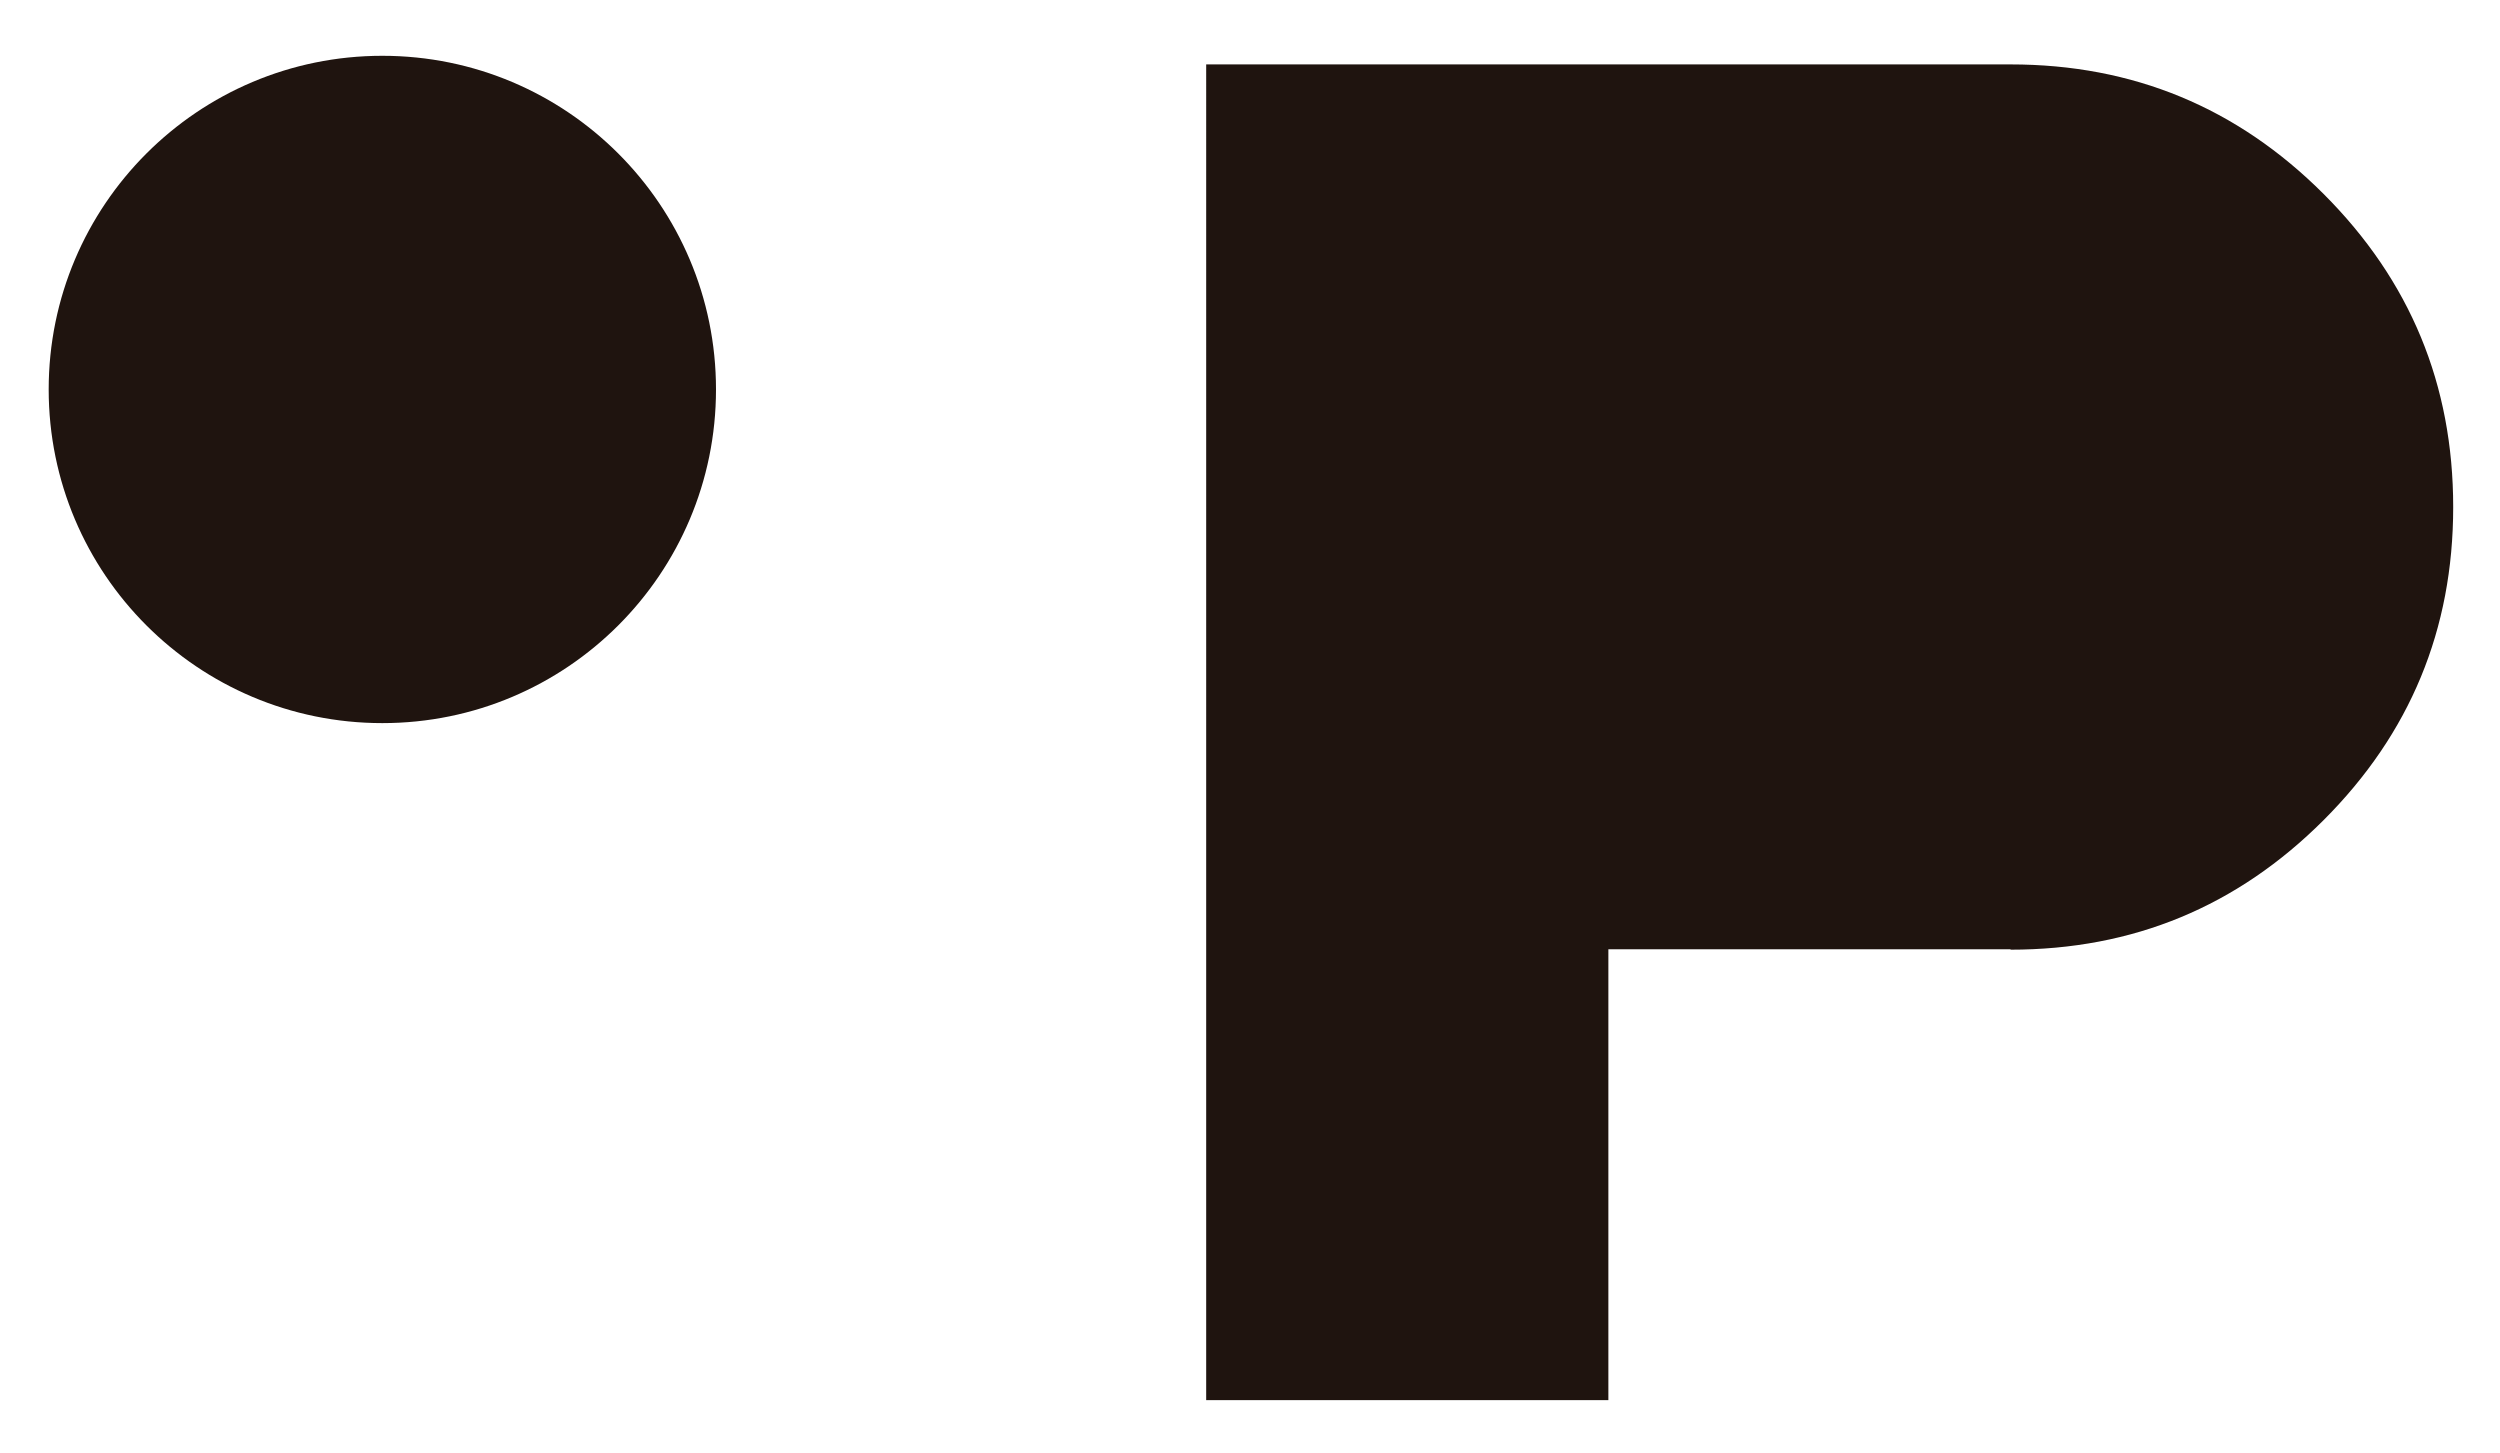
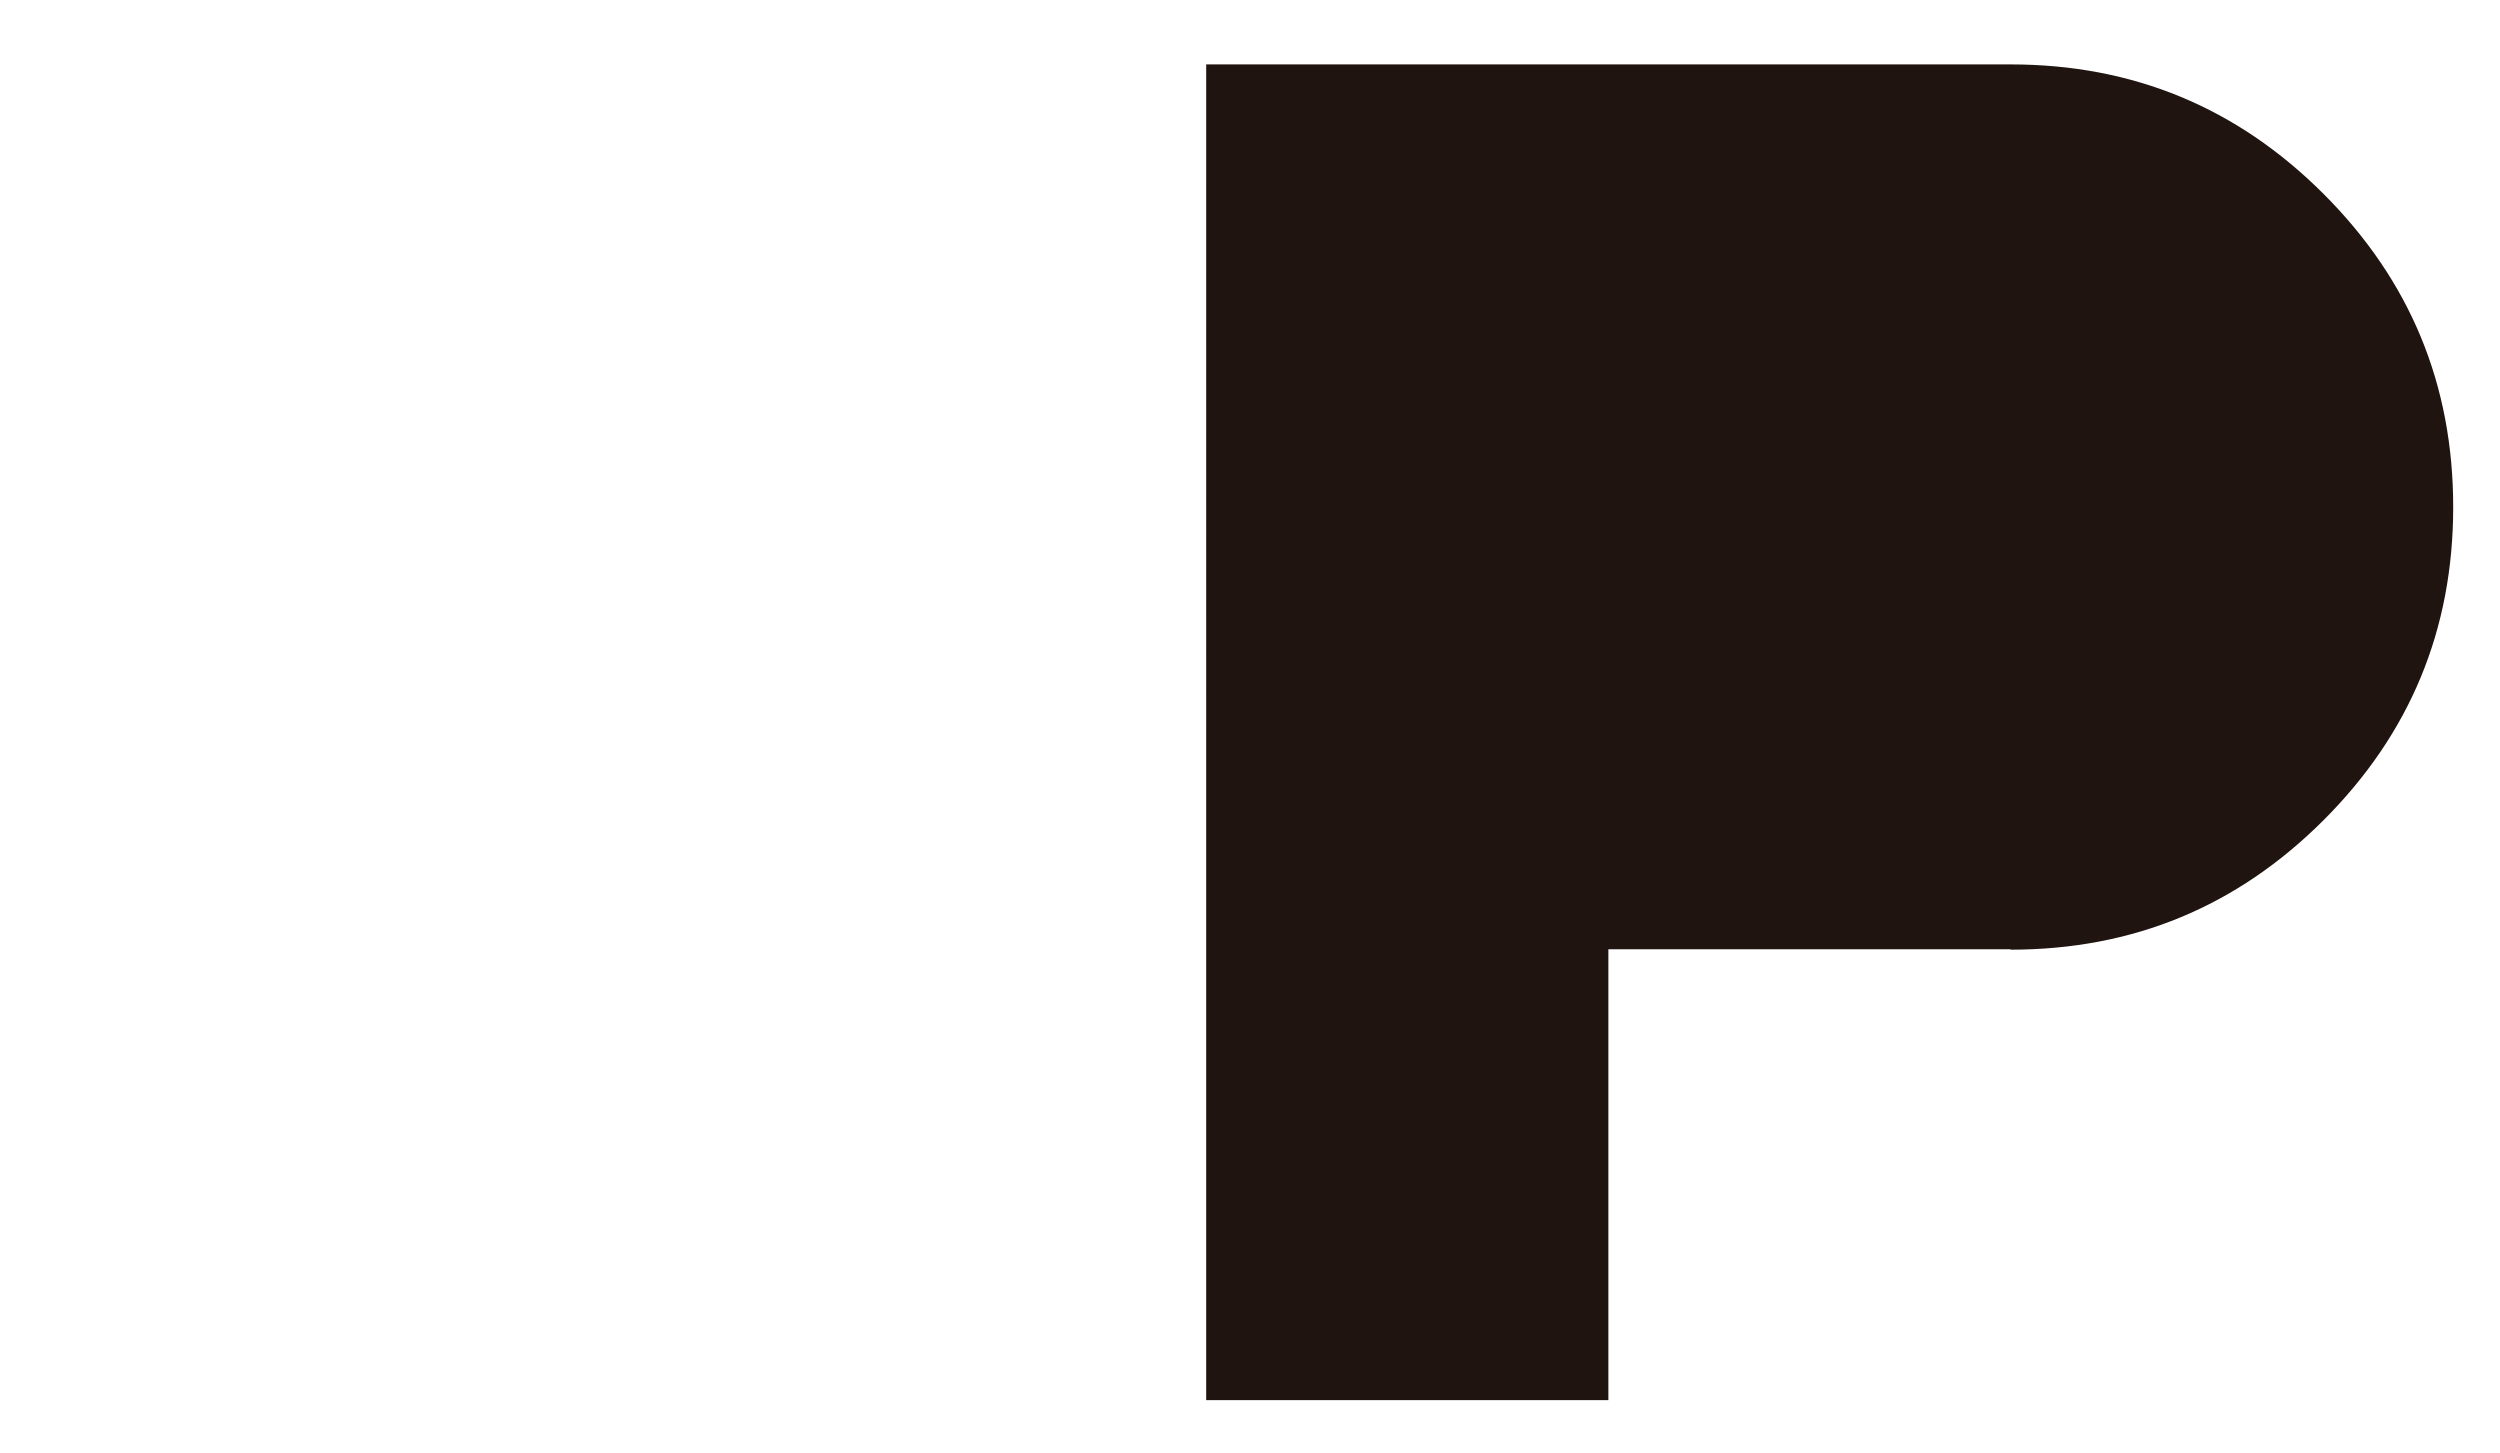
<svg xmlns="http://www.w3.org/2000/svg" id="Capa_1" baseProfile="tiny" version="1.2" viewBox="0 0 667.6 388.1">
-   <circle cx="102.1" cy="104" r="89.1" fill="#1f140f" />
  <path d="M536.9,253.5h-107.4v120.4h-107.4V17.2h214.8c32.7,0,60.5,11.5,83.6,34.6,23.1,23.1,34.6,50.9,34.6,83.6s-11.5,60.5-34.6,83.6c-23.1,23.1-50.9,34.6-83.6,34.6Z" fill="#1f140f" />
</svg>